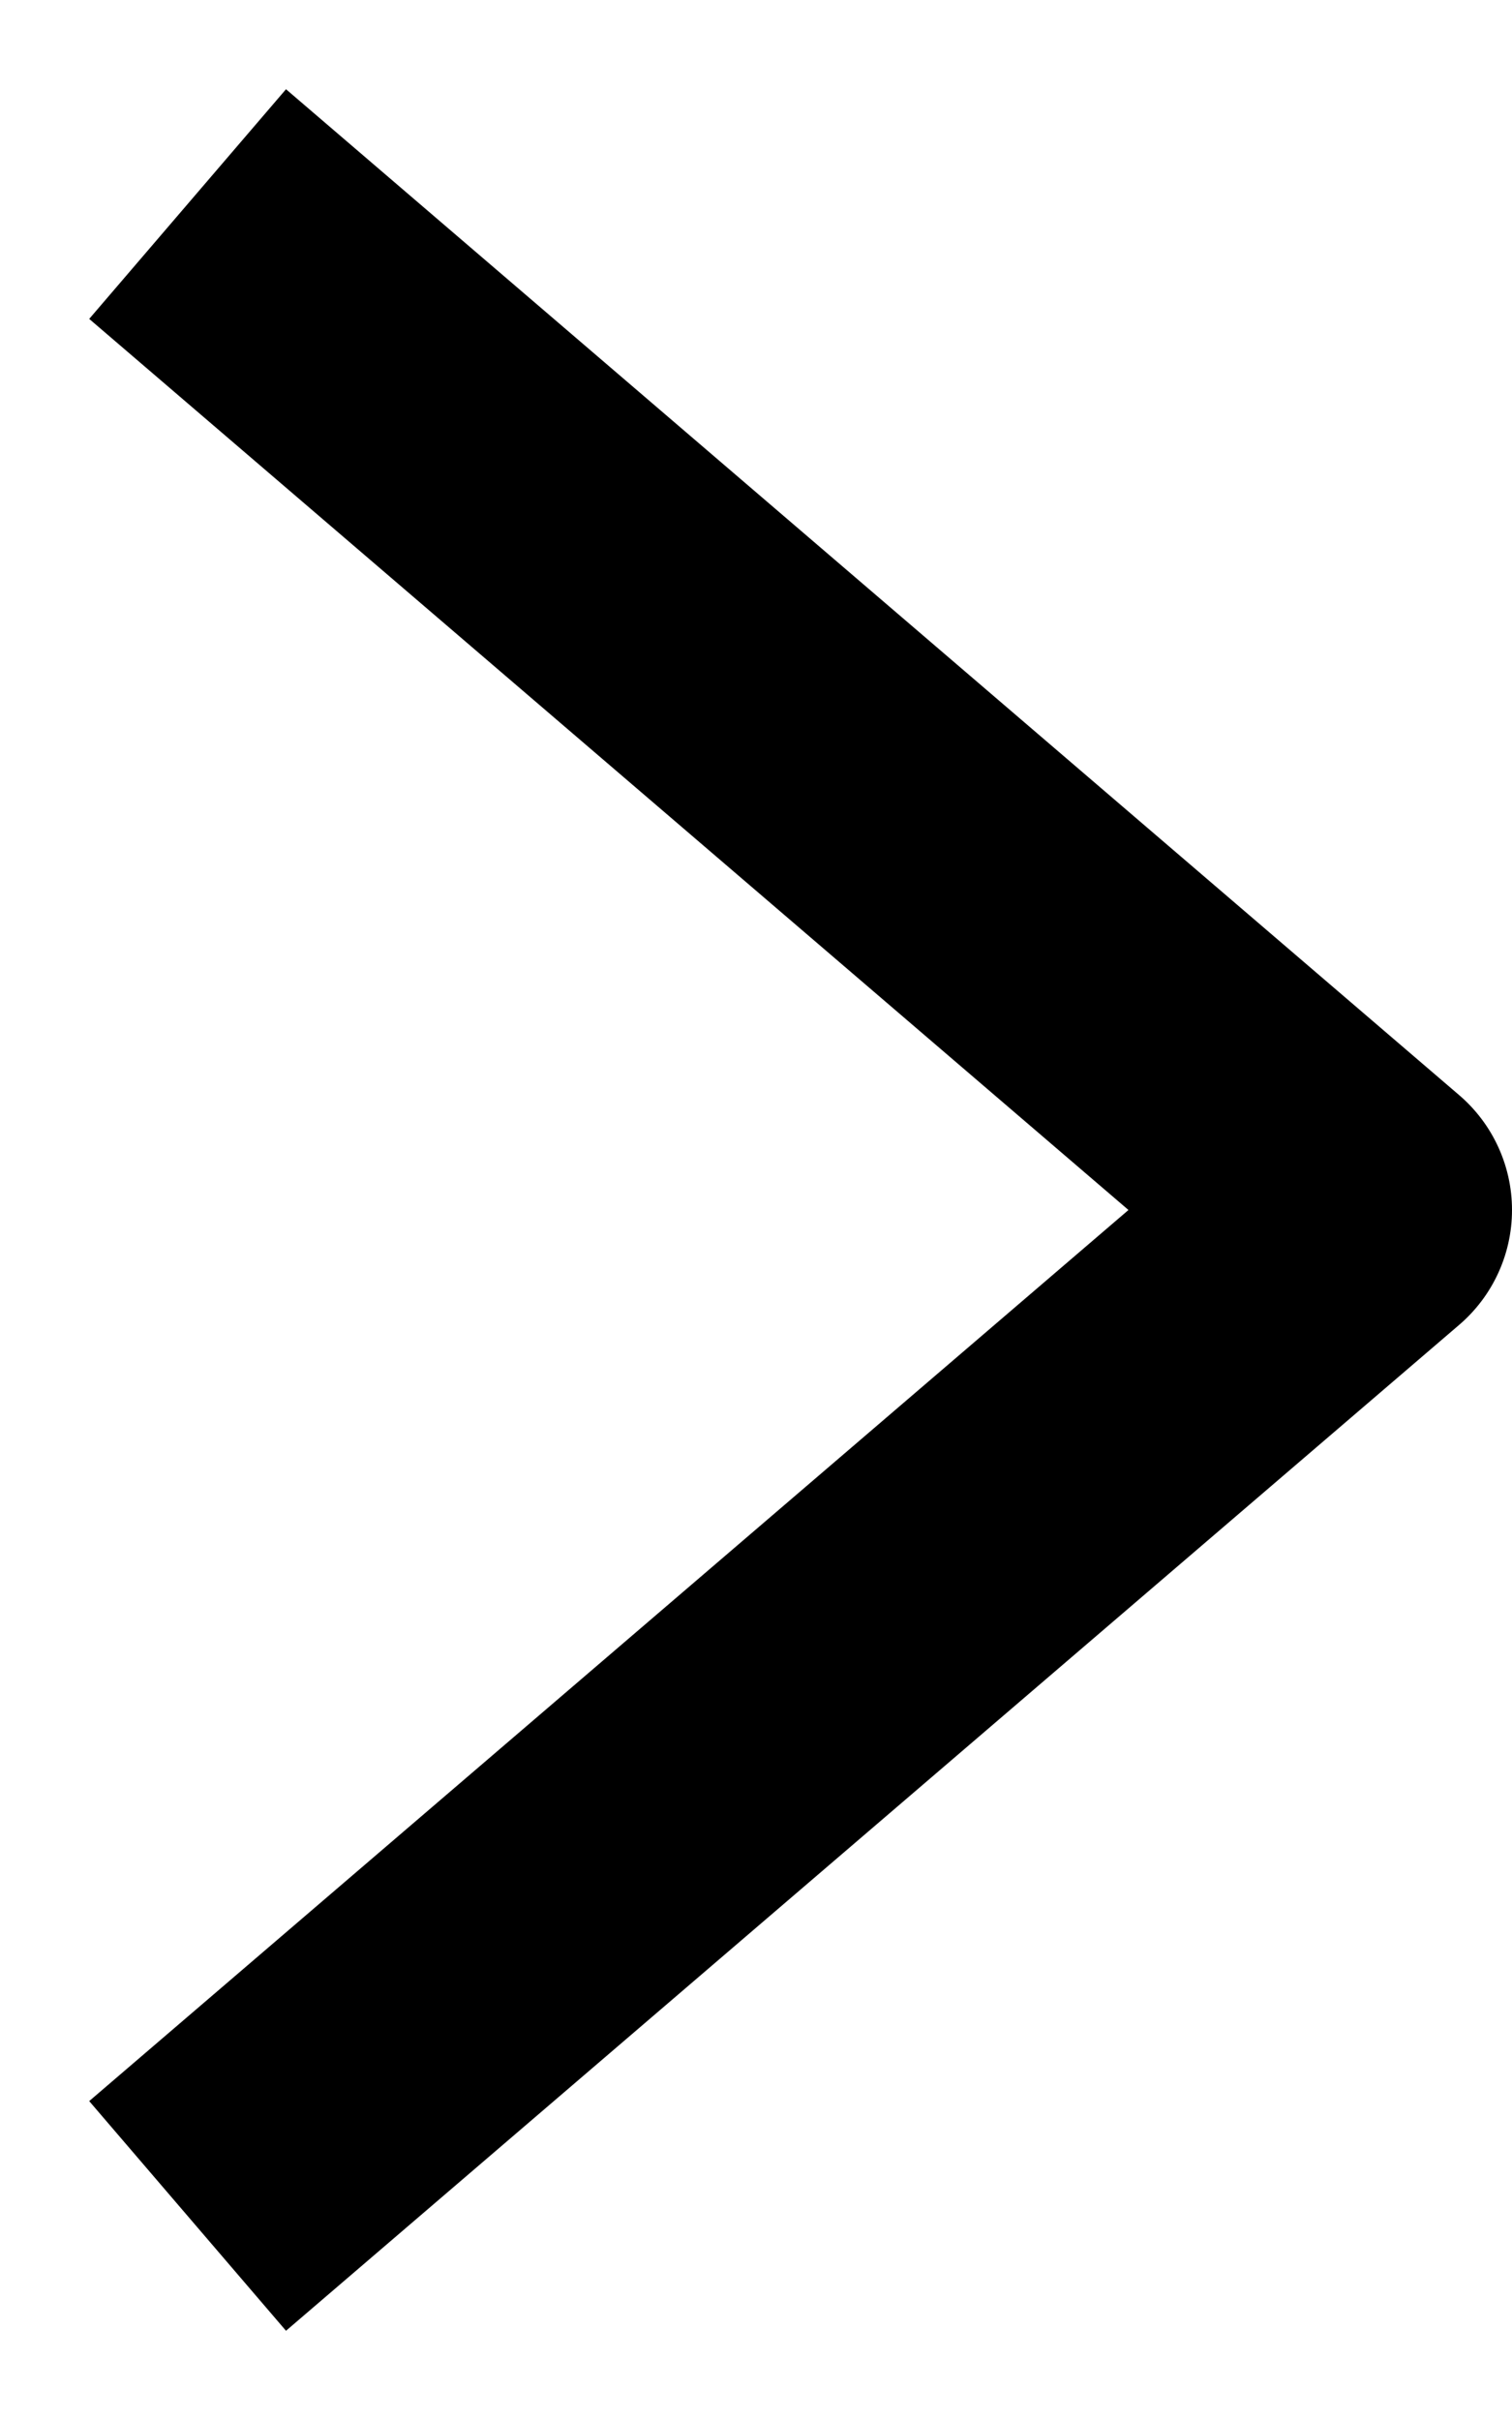
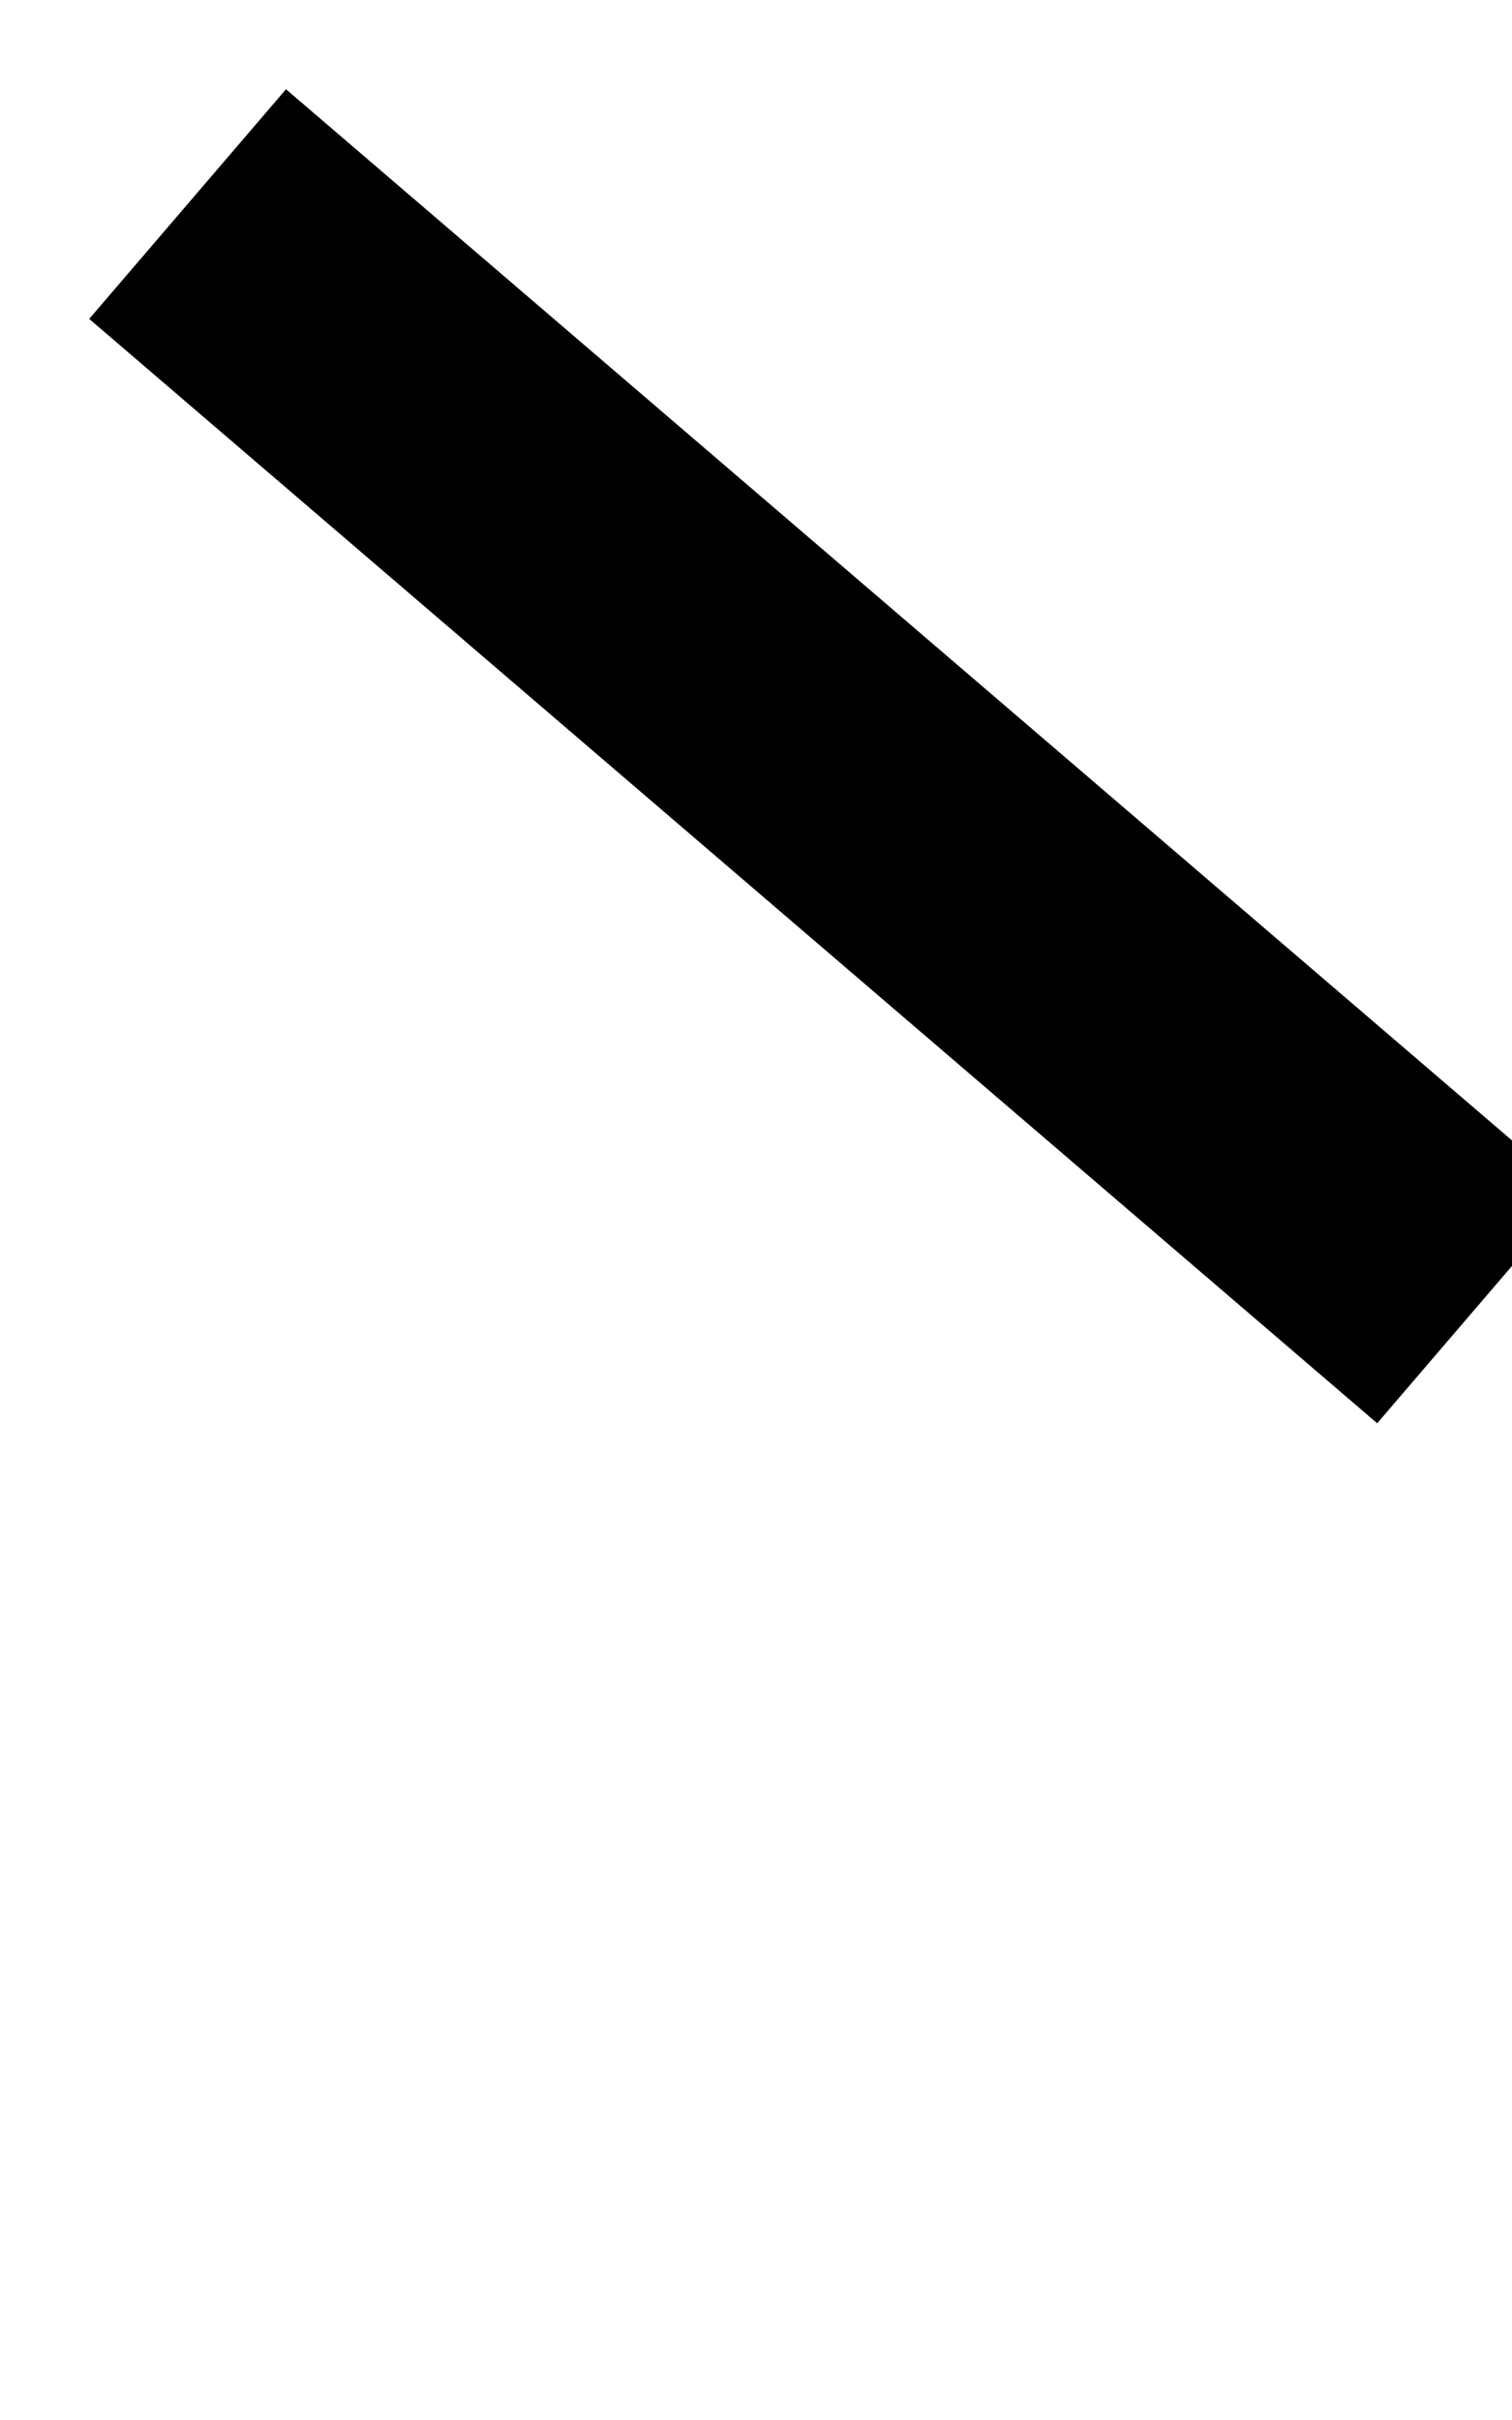
<svg xmlns="http://www.w3.org/2000/svg" width="10" height="16" viewBox="0 0 10 16" fill="none">
-   <path d="M2 2L9 8L2 14" stroke="black" stroke-width="2" stroke-linecap="square" stroke-linejoin="round" />
+   <path d="M2 2L9 8" stroke="black" stroke-width="2" stroke-linecap="square" stroke-linejoin="round" />
</svg>